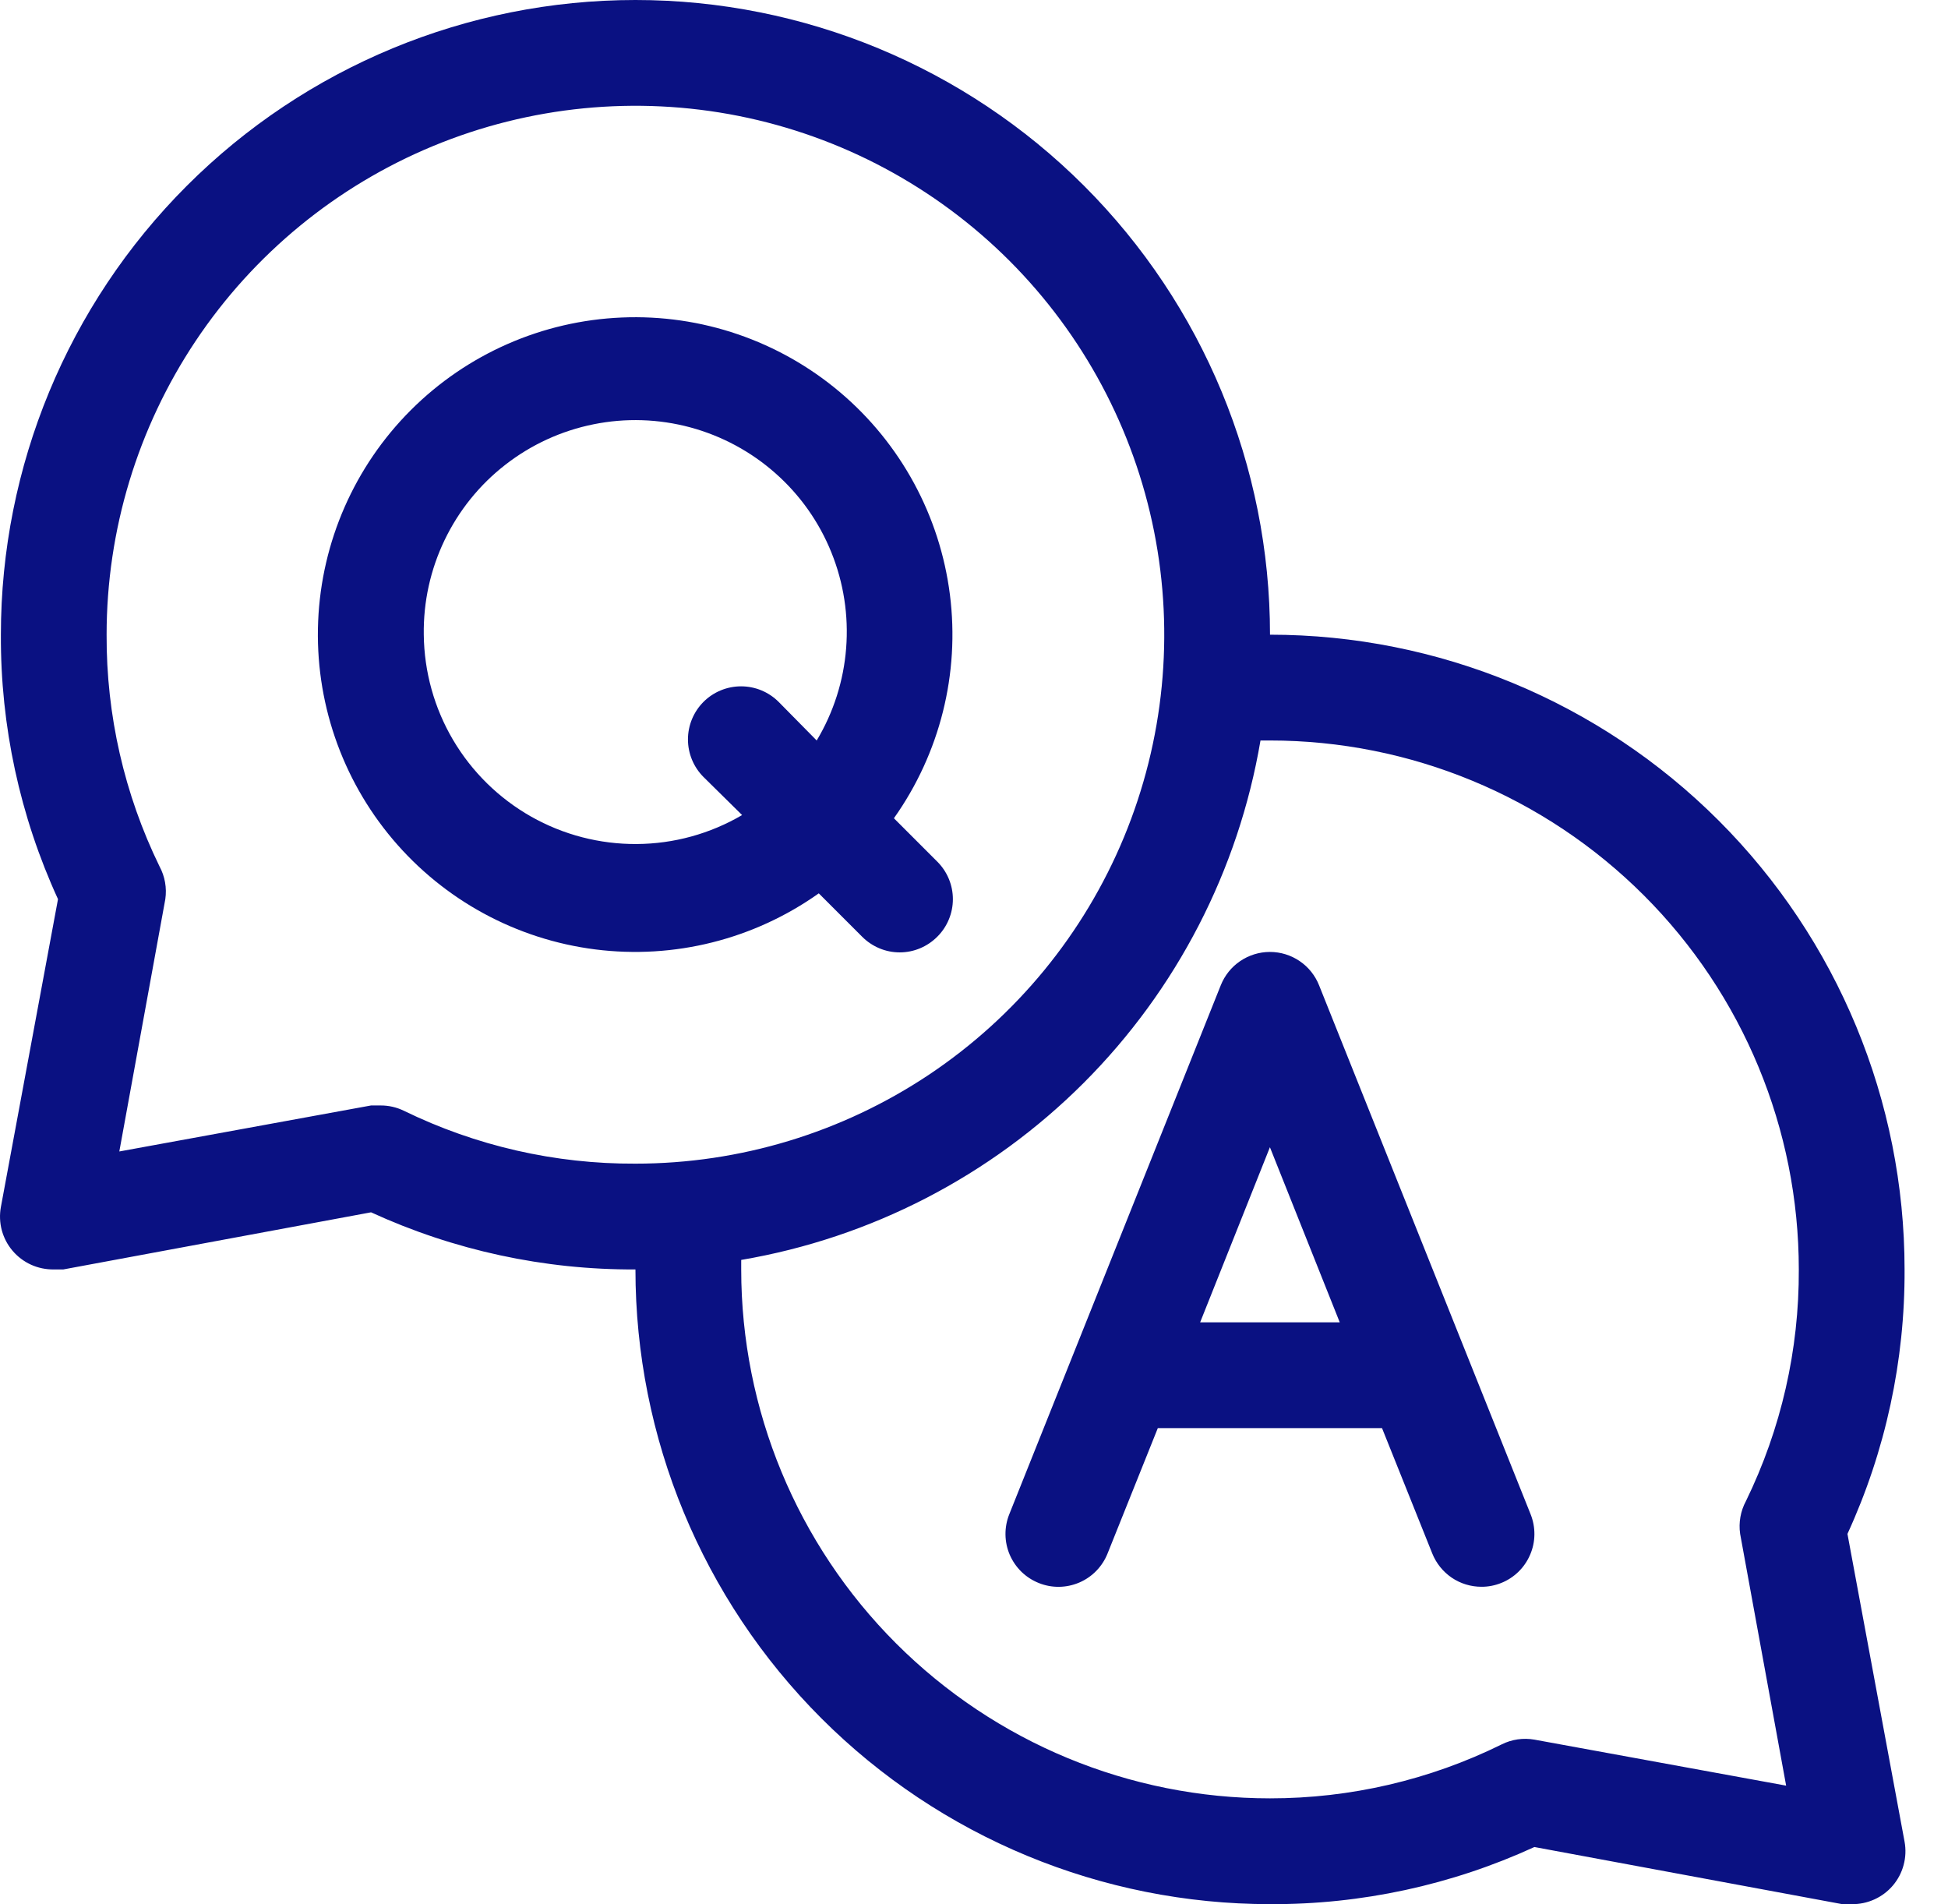
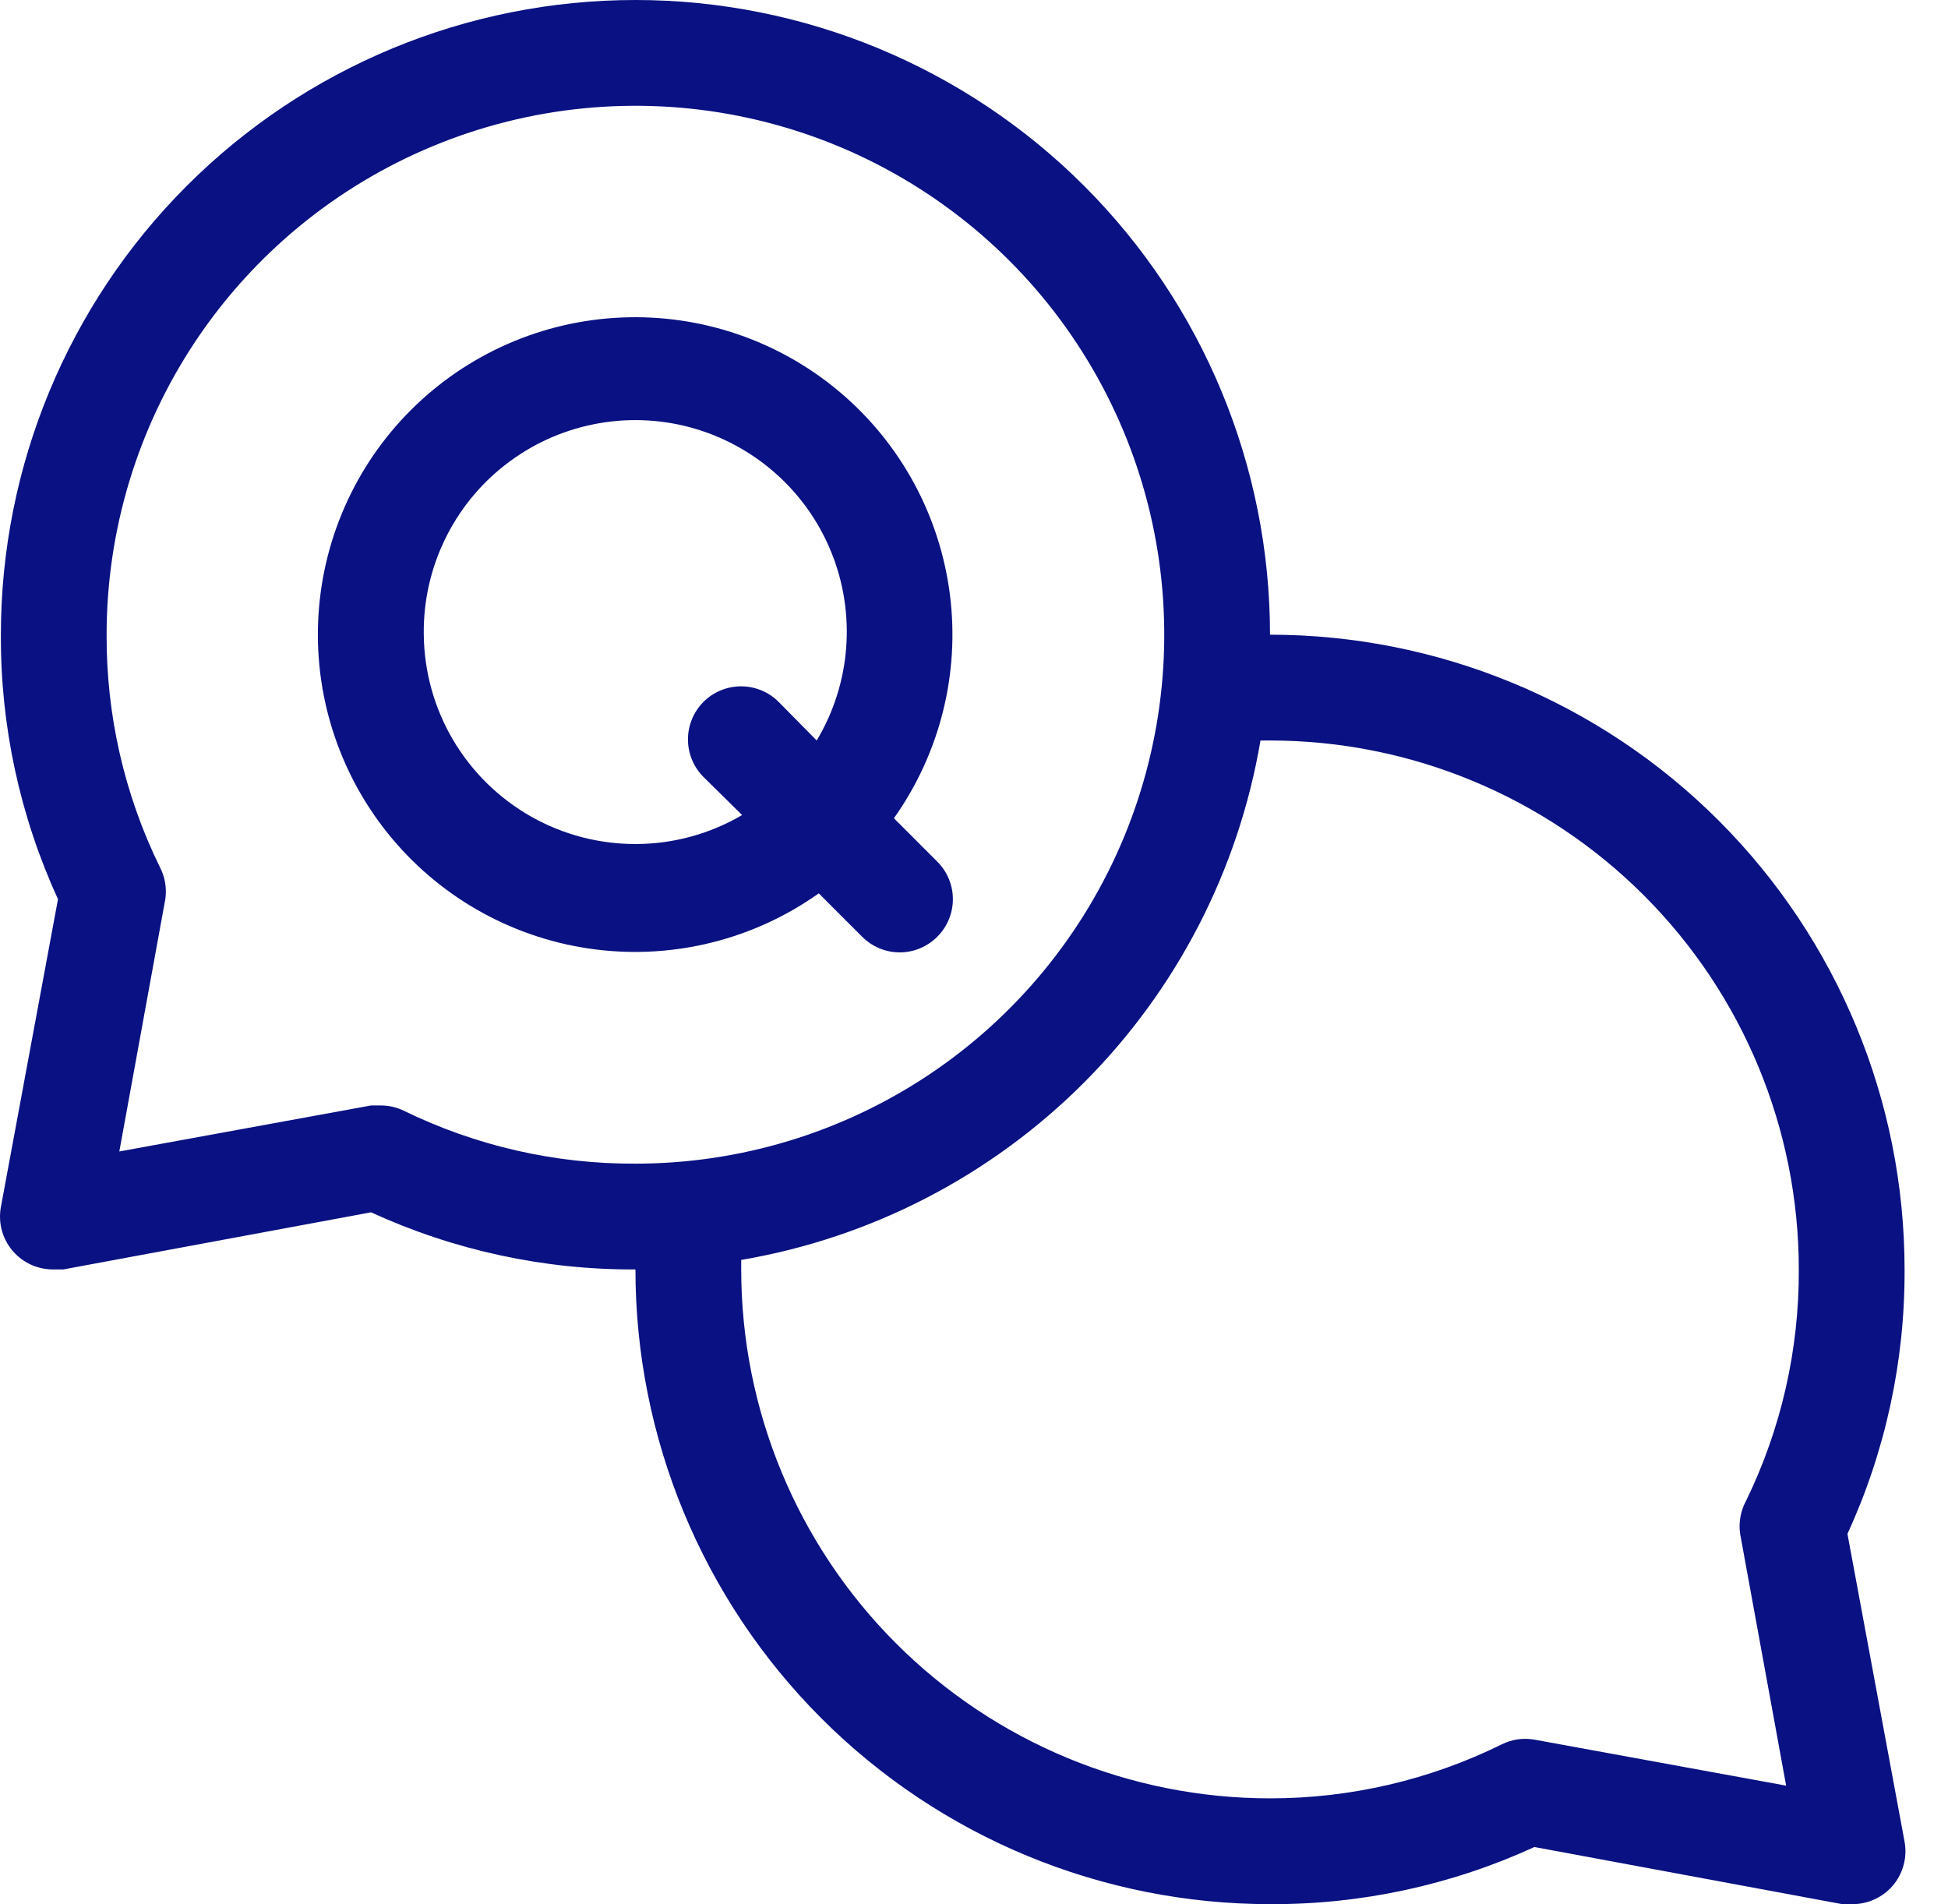
<svg xmlns="http://www.w3.org/2000/svg" width="44" height="43" viewBox="0 0 44 43" fill="none">
  <path d="M41.729 34.639C42.589 32.766 43.029 30.727 43.019 28.667C43.019 24.865 41.509 21.219 38.821 18.531C36.133 15.843 32.487 14.333 28.686 14.333C28.686 10.532 27.176 6.886 24.488 4.198C21.8 1.51 18.154 0 14.353 0C10.551 0 6.906 1.51 4.218 4.198C1.53 6.886 0.02 10.532 0.02 14.333C0.01 16.394 0.45 18.432 1.31 20.305L0.02 27.257C-0.012 27.431 -0.005 27.61 0.04 27.78C0.086 27.951 0.169 28.11 0.283 28.244C0.397 28.379 0.54 28.487 0.701 28.56C0.862 28.633 1.037 28.669 1.214 28.667H1.429L8.381 27.377C10.254 28.236 12.292 28.677 14.353 28.667C14.353 32.468 15.863 36.114 18.551 38.802C21.239 41.49 24.885 43 28.686 43C30.747 43.01 32.785 42.569 34.658 41.71L41.61 43H41.825C42.002 43.003 42.177 42.966 42.338 42.893C42.499 42.82 42.641 42.713 42.756 42.578C42.87 42.443 42.953 42.285 42.998 42.114C43.044 41.943 43.051 41.764 43.019 41.59L41.729 34.639ZM9.121 25.083C8.957 25.004 8.778 24.963 8.596 24.964H8.381L2.695 26.003L3.734 20.305C3.771 20.051 3.725 19.791 3.603 19.565C2.808 17.936 2.4 16.146 2.408 14.333C2.408 11.971 3.109 9.662 4.421 7.697C5.734 5.733 7.599 4.202 9.782 3.298C11.964 2.394 14.366 2.158 16.683 2.618C19 3.079 21.128 4.217 22.799 5.887C24.469 7.558 25.607 9.686 26.068 12.003C26.529 14.32 26.292 16.722 25.388 18.904C24.484 21.087 22.953 22.952 20.989 24.265C19.024 25.577 16.715 26.278 14.353 26.278C12.54 26.287 10.75 25.878 9.121 25.083ZM39.305 34.639L40.344 40.324L34.658 39.285C34.406 39.241 34.147 39.278 33.918 39.393C32.291 40.196 30.5 40.612 28.686 40.611C25.518 40.611 22.48 39.352 20.24 37.112C18 34.873 16.742 31.834 16.742 28.667V28.452C19.672 27.954 22.374 26.557 24.476 24.456C26.577 22.355 27.973 19.652 28.471 16.722H28.686C31.854 16.722 34.892 17.981 37.132 20.221C39.372 22.461 40.63 25.499 40.63 28.667C40.639 30.479 40.231 32.269 39.436 33.898C39.314 34.124 39.268 34.384 39.305 34.639Z" fill="#0A1182" />
  <path d="M18.494 20.174L19.474 21.154C19.585 21.265 19.717 21.354 19.863 21.415C20.008 21.476 20.164 21.507 20.322 21.507C20.48 21.507 20.636 21.476 20.781 21.415C20.927 21.354 21.059 21.265 21.17 21.154C21.282 21.043 21.371 20.91 21.431 20.765C21.492 20.619 21.523 20.463 21.523 20.305C21.523 20.148 21.492 19.992 21.431 19.846C21.371 19.701 21.282 19.569 21.17 19.457L20.191 18.478C21.23 17.013 21.682 15.211 21.456 13.429C21.23 11.646 20.343 10.014 18.971 8.855C17.598 7.696 15.84 7.094 14.045 7.17C12.25 7.245 10.549 7.992 9.279 9.262C8.008 10.533 7.262 12.234 7.186 14.029C7.111 15.824 7.712 17.582 8.871 18.954C10.03 20.327 11.663 21.214 13.445 21.44C15.227 21.666 17.029 21.214 18.494 20.174ZM9.572 14.333C9.561 13.594 9.722 12.863 10.042 12.197C10.362 11.53 10.832 10.947 11.416 10.494C11.999 10.04 12.68 9.728 13.404 9.582C14.129 9.435 14.877 9.459 15.591 9.651C16.305 9.844 16.964 10.199 17.517 10.689C18.071 11.179 18.503 11.79 18.779 12.476C19.056 13.161 19.17 13.901 19.112 14.638C19.055 15.375 18.827 16.088 18.447 16.722L17.587 15.85C17.362 15.625 17.057 15.499 16.739 15.499C16.421 15.499 16.115 15.625 15.89 15.85C15.666 16.075 15.539 16.38 15.539 16.698C15.539 17.016 15.666 17.322 15.89 17.546L16.762 18.406C16.04 18.829 15.22 19.055 14.383 19.06C13.546 19.066 12.723 18.852 11.995 18.44C11.267 18.027 10.66 17.431 10.234 16.71C9.809 15.99 9.581 15.17 9.572 14.333Z" fill="#0A1182" />
-   <path d="M29.795 22.252C29.707 22.03 29.554 21.838 29.356 21.704C29.158 21.569 28.924 21.497 28.684 21.497C28.445 21.497 28.211 21.569 28.012 21.704C27.814 21.838 27.661 22.03 27.573 22.252L22.796 34.197C22.738 34.343 22.709 34.498 22.711 34.656C22.713 34.812 22.746 34.968 22.808 35.112C22.871 35.256 22.96 35.386 23.073 35.496C23.186 35.605 23.319 35.691 23.465 35.749C23.759 35.867 24.088 35.862 24.379 35.737C24.524 35.675 24.654 35.585 24.764 35.472C24.873 35.359 24.959 35.227 25.017 35.081L26.152 32.25H31.216L32.351 35.081C32.44 35.303 32.593 35.493 32.791 35.628C32.989 35.762 33.223 35.833 33.462 35.833C33.613 35.834 33.763 35.805 33.904 35.749C34.05 35.692 34.183 35.605 34.296 35.496C34.408 35.387 34.498 35.256 34.56 35.112C34.623 34.968 34.656 34.813 34.658 34.656C34.66 34.498 34.631 34.343 34.573 34.197L29.795 22.252ZM27.108 29.861L28.684 25.907L30.261 29.861H27.108Z" fill="#0A1182" />
</svg>